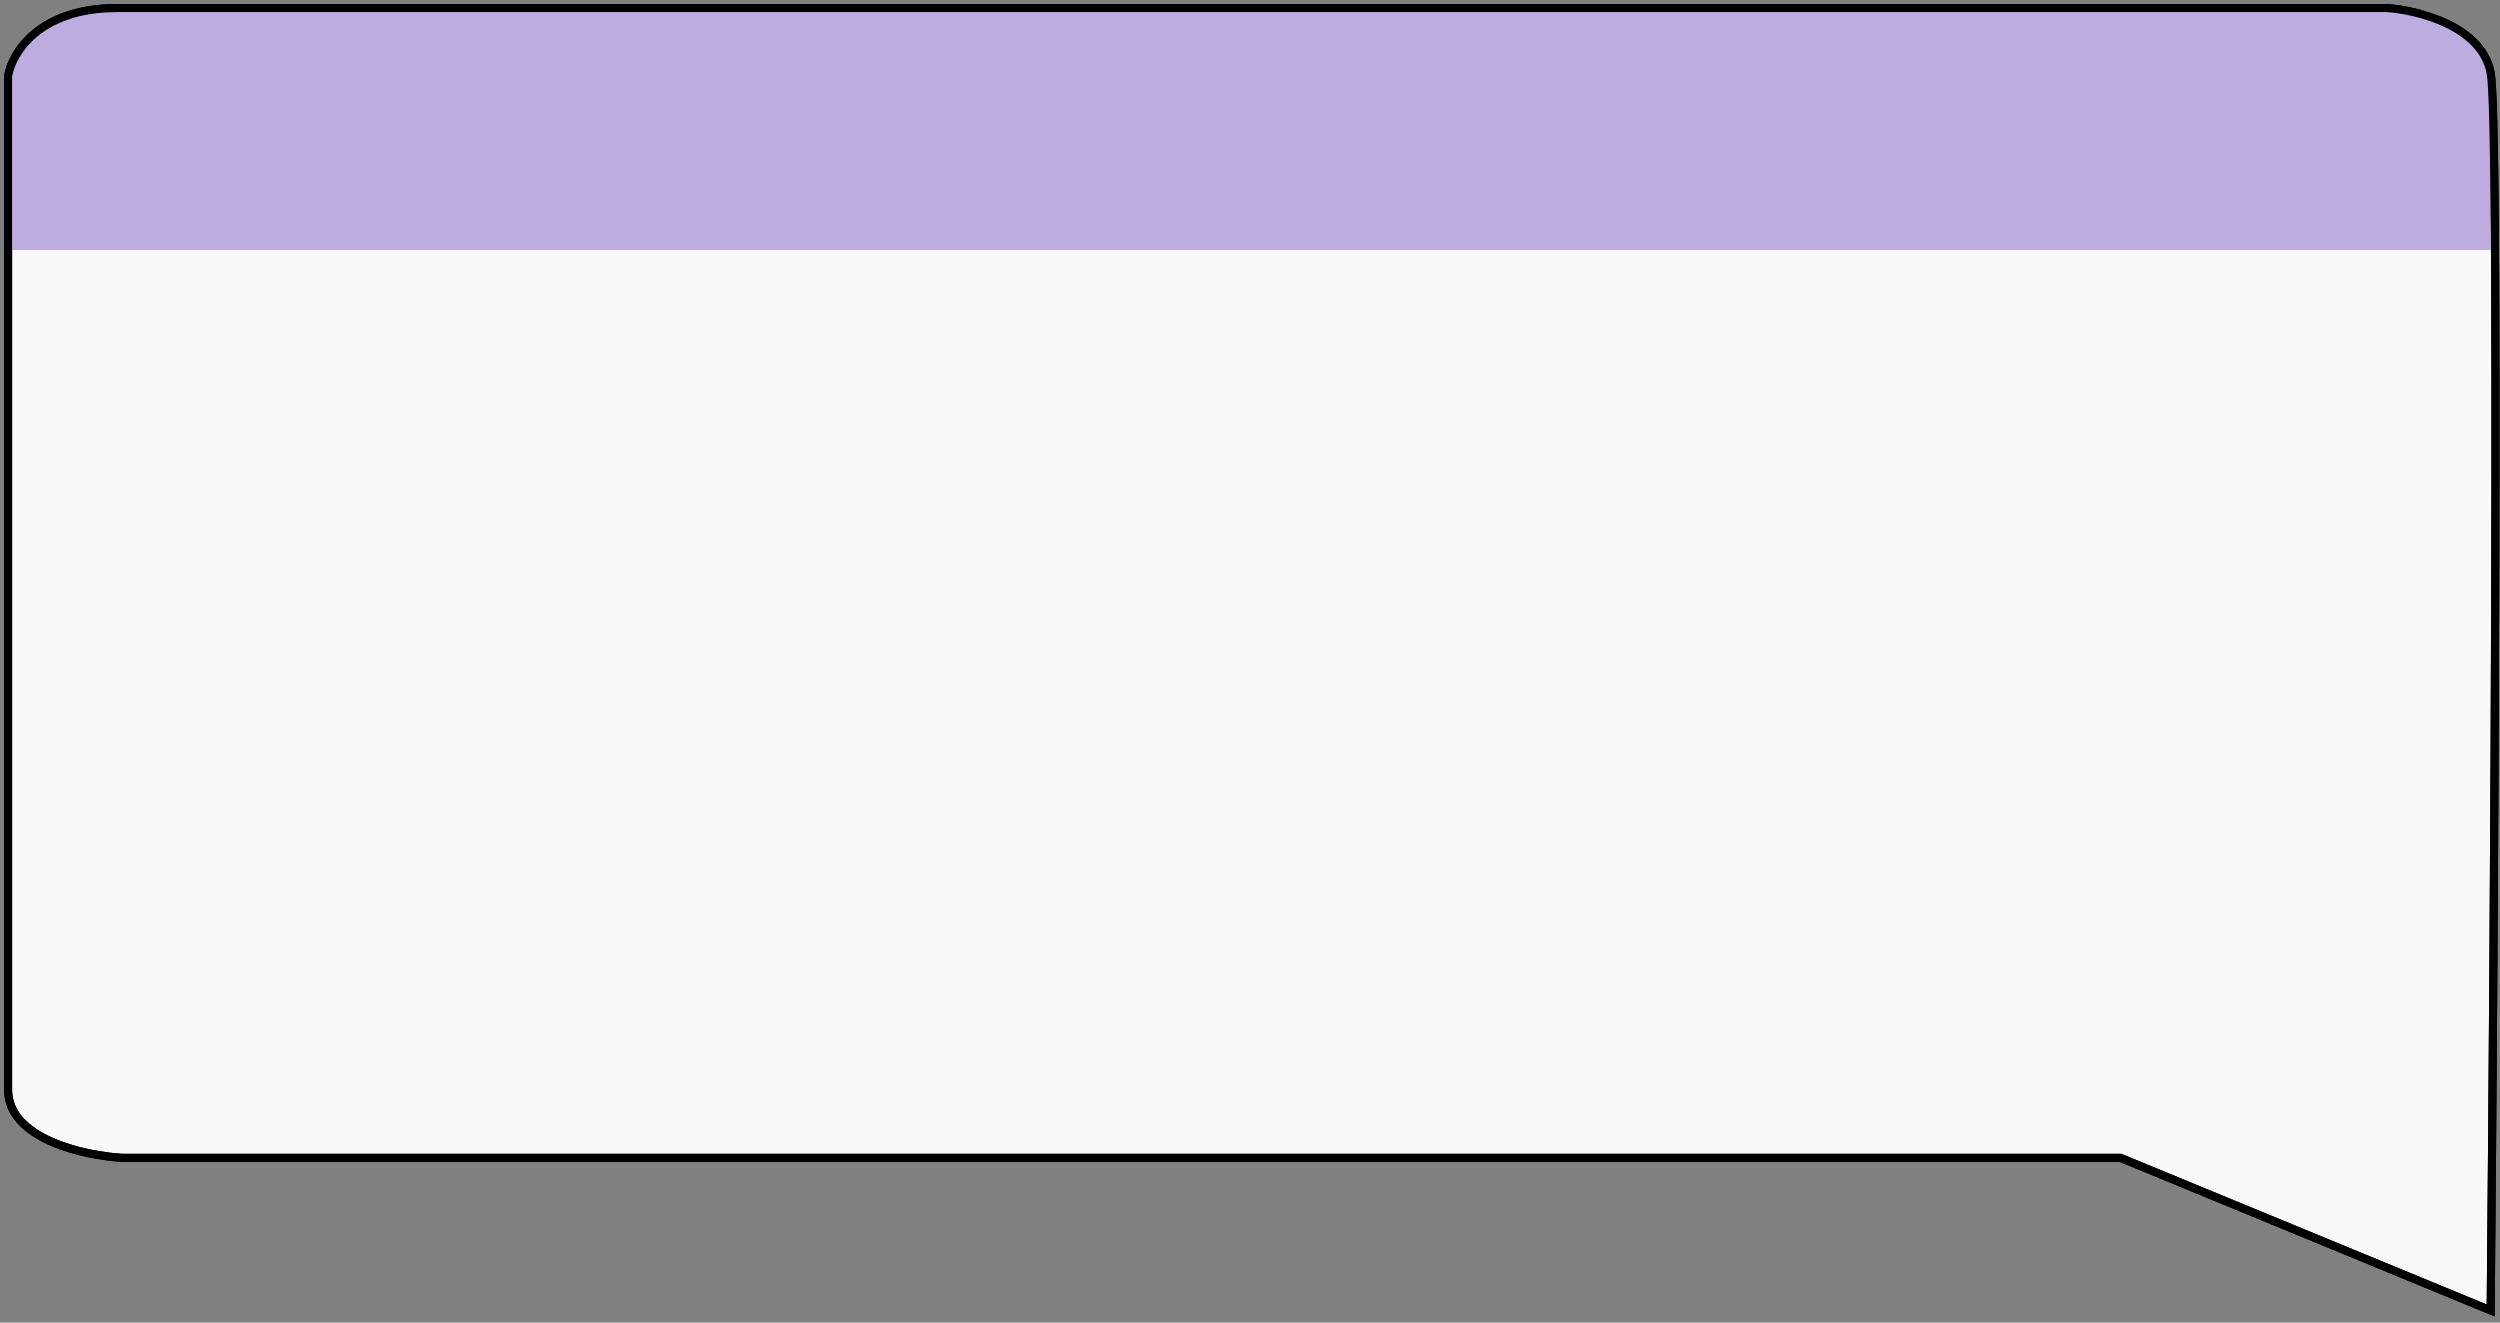
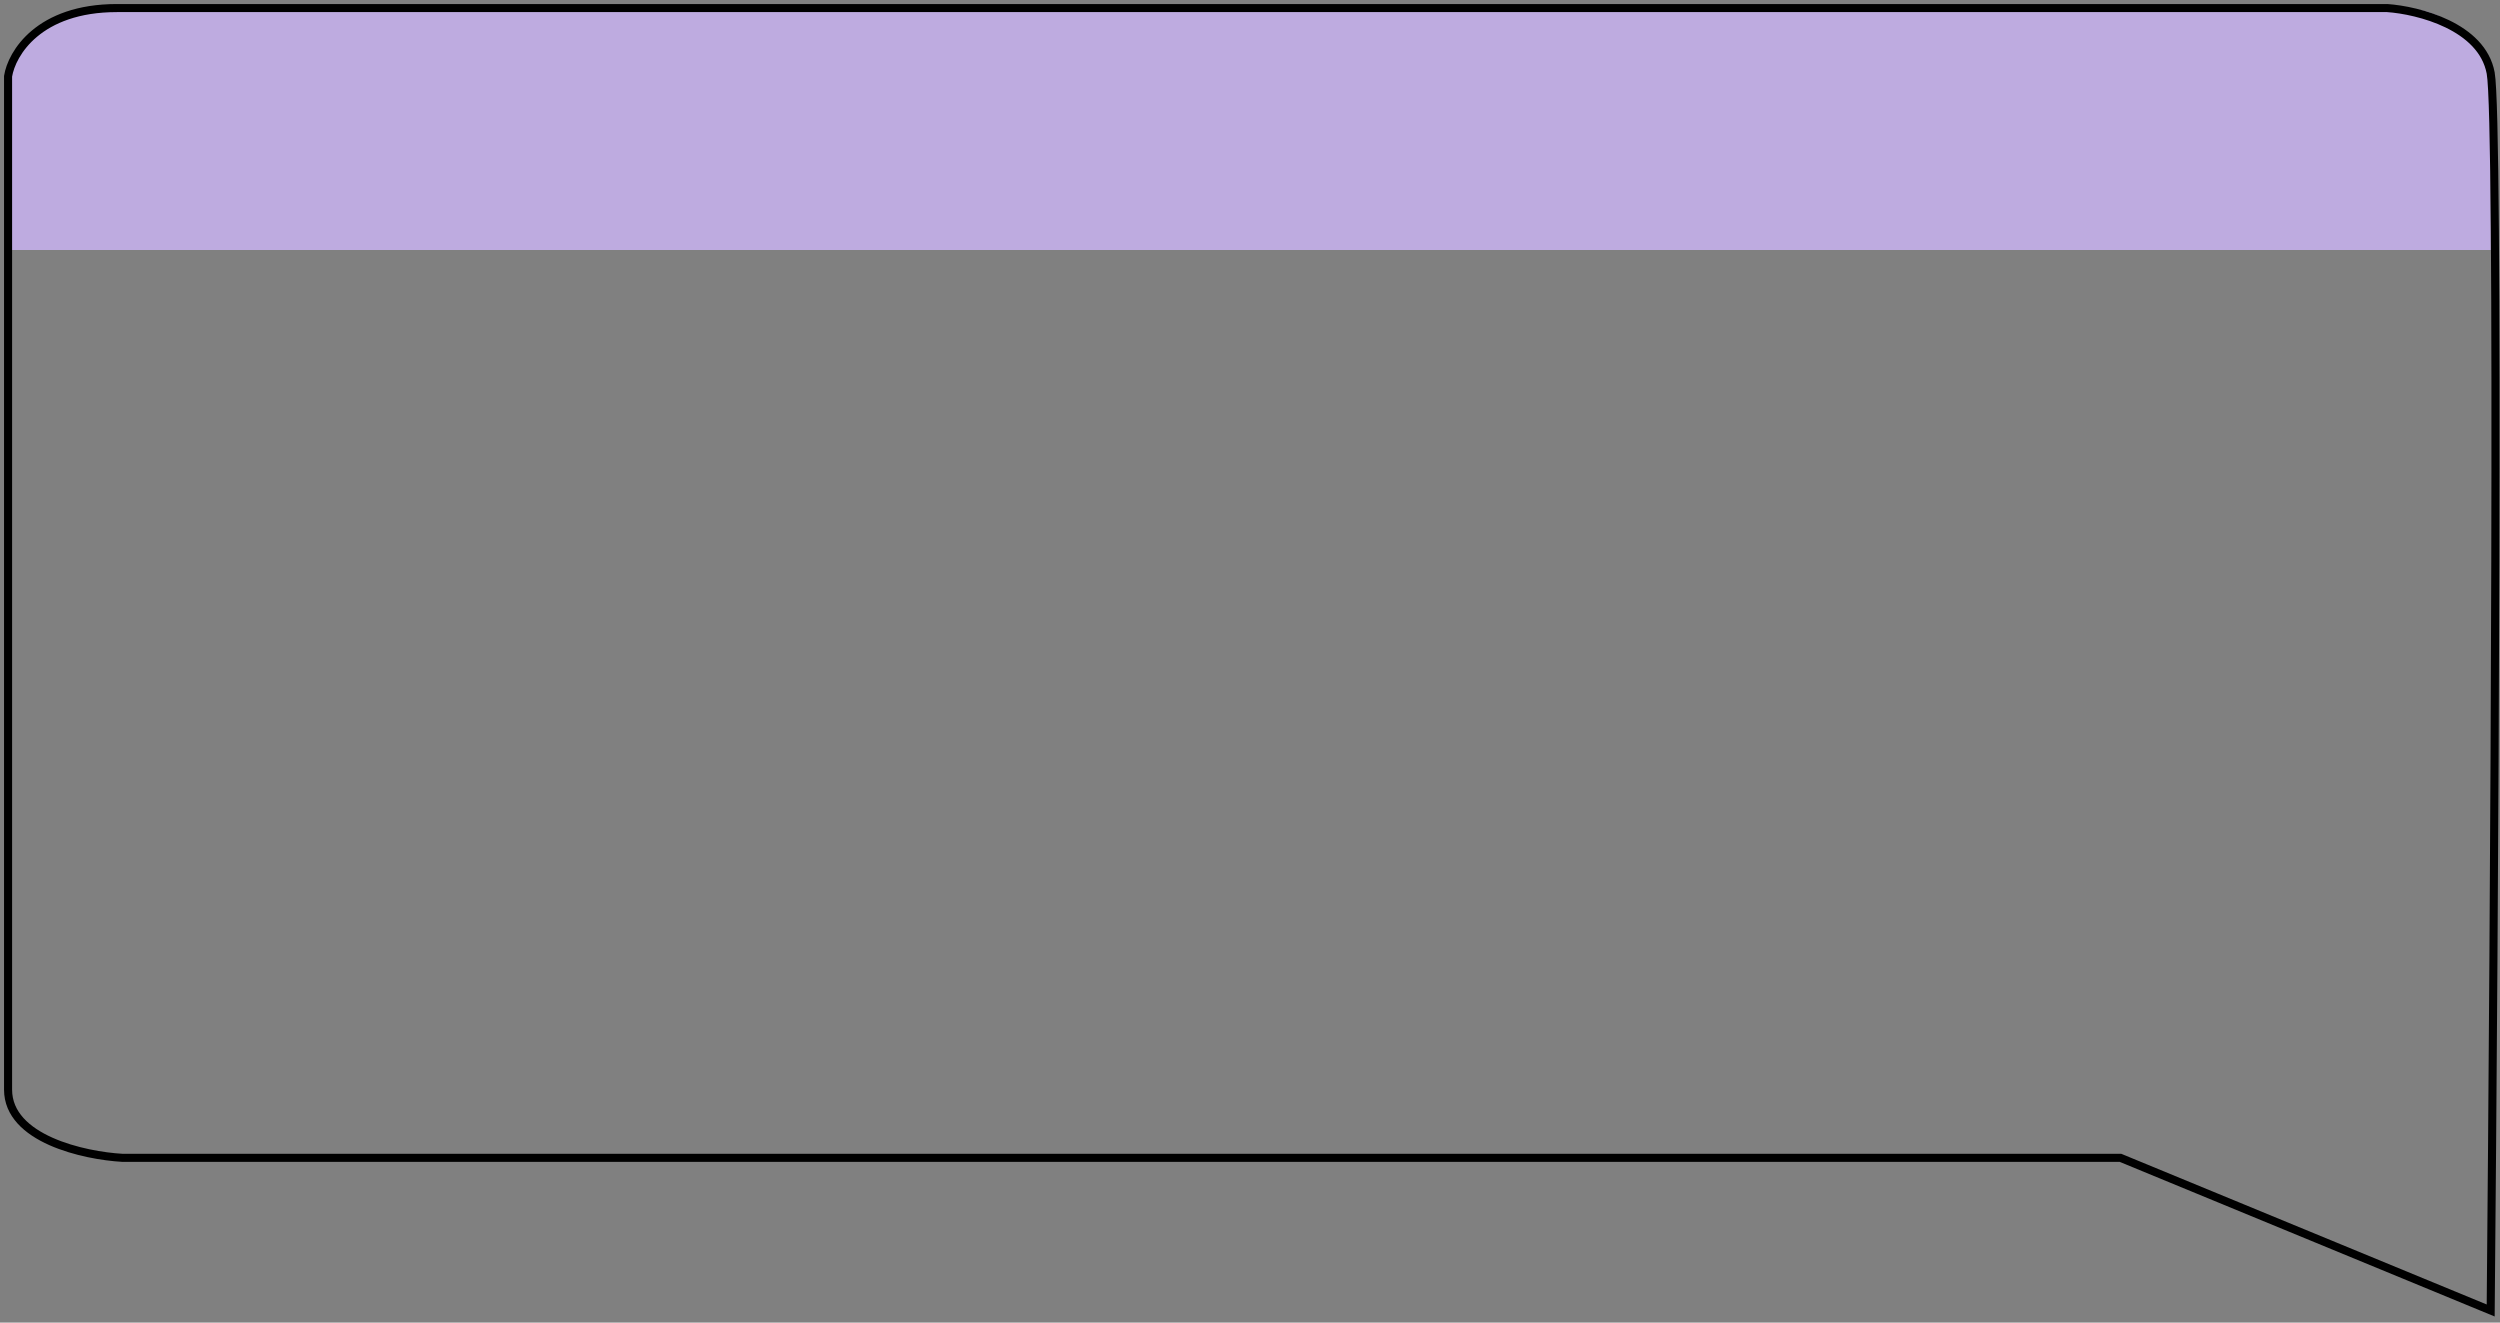
<svg xmlns="http://www.w3.org/2000/svg" width="310" height="164" viewBox="0 0 310 164" fill="none">
  <rect x="0" y="0" width="310" height="164" fill="#808080" stroke="none" />
-   <path d="M262.939 143.571L308.845 162.5C309.295 113.768 309.925 14.854 308.845 9.055C307.765 3.255 299.844 1.268 296.018 1H14.502C4.781 1 1.45 6.638 1 9.458V135.113C1 141.235 10.451 143.303 15.177 143.571H262.939Z" fill="#F9F9F9" stroke="black" />
  <path d="M1 12C1 5.925 5.925 1 12 1H297.845C303.92 1 308.845 5.925 308.845 12V31H1V12Z" fill="#BEABE0" />
  <path d="M262.939 143.571L308.845 162.5C309.295 113.768 309.925 14.854 308.845 9.055C307.765 3.255 299.844 1.268 296.018 1H14.502C4.781 1 1.45 6.638 1 9.458V135.113C1 141.235 10.451 143.303 15.177 143.571H262.939Z" stroke="black" />
</svg>